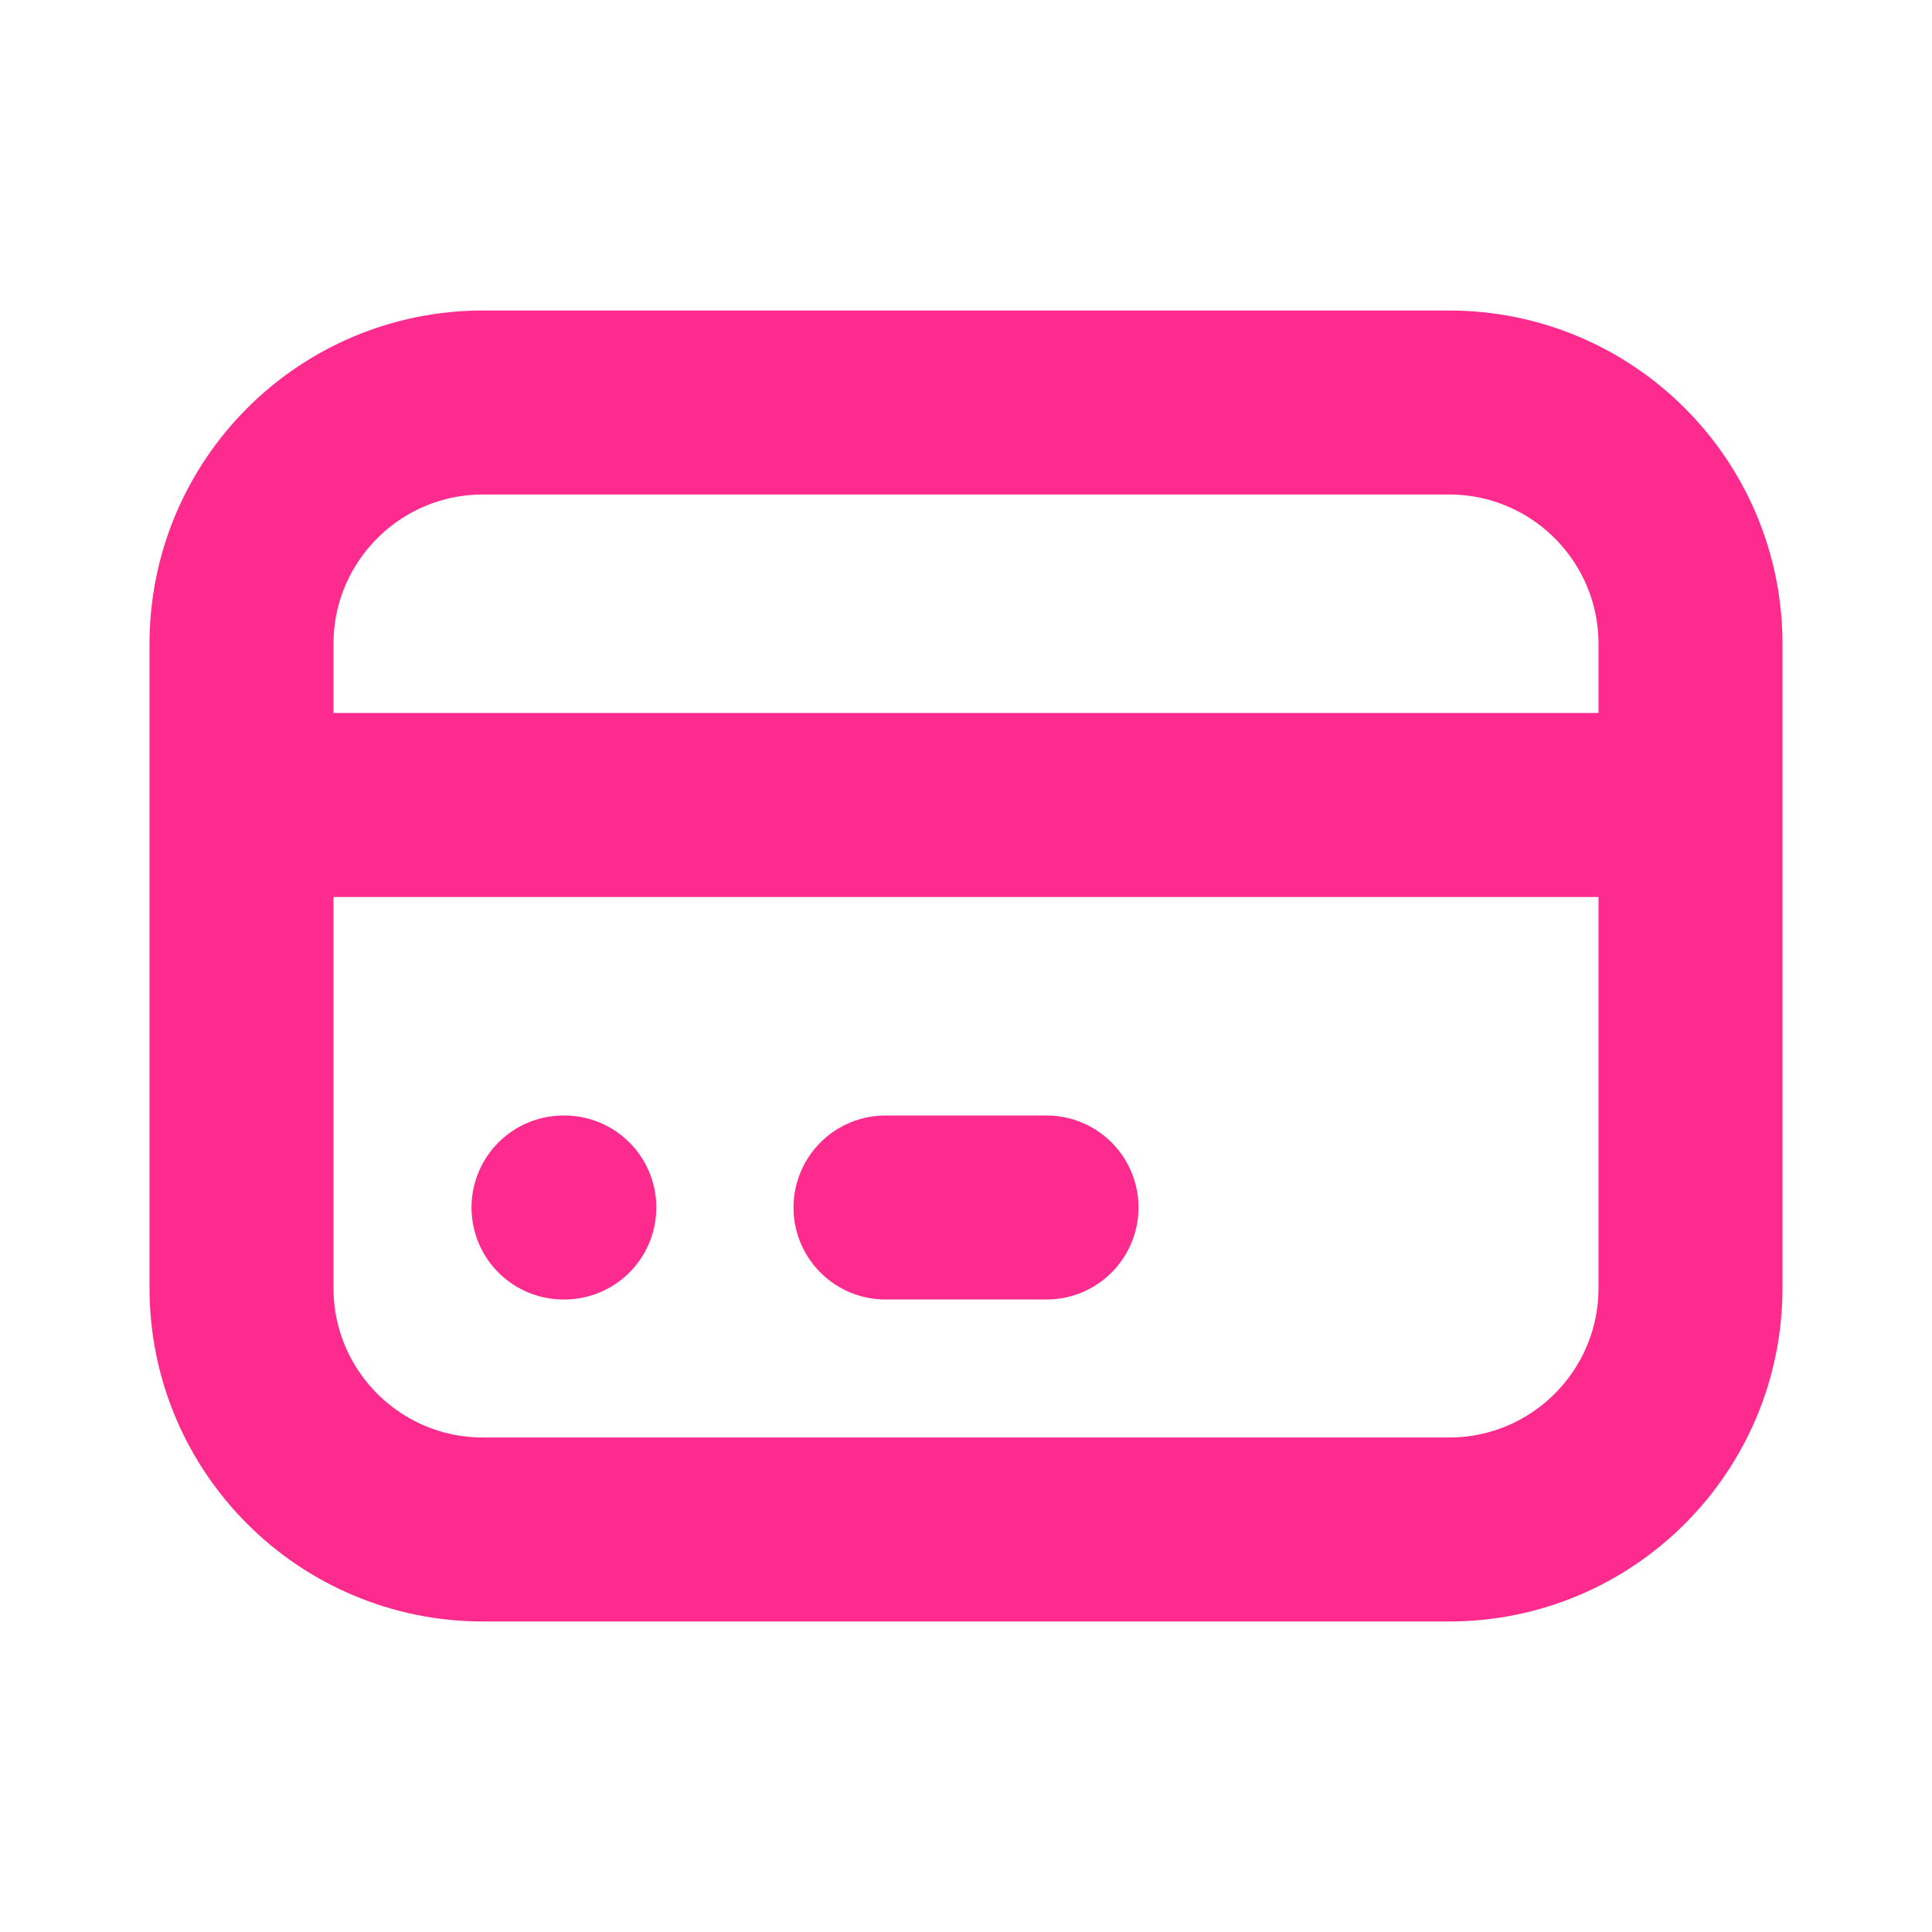
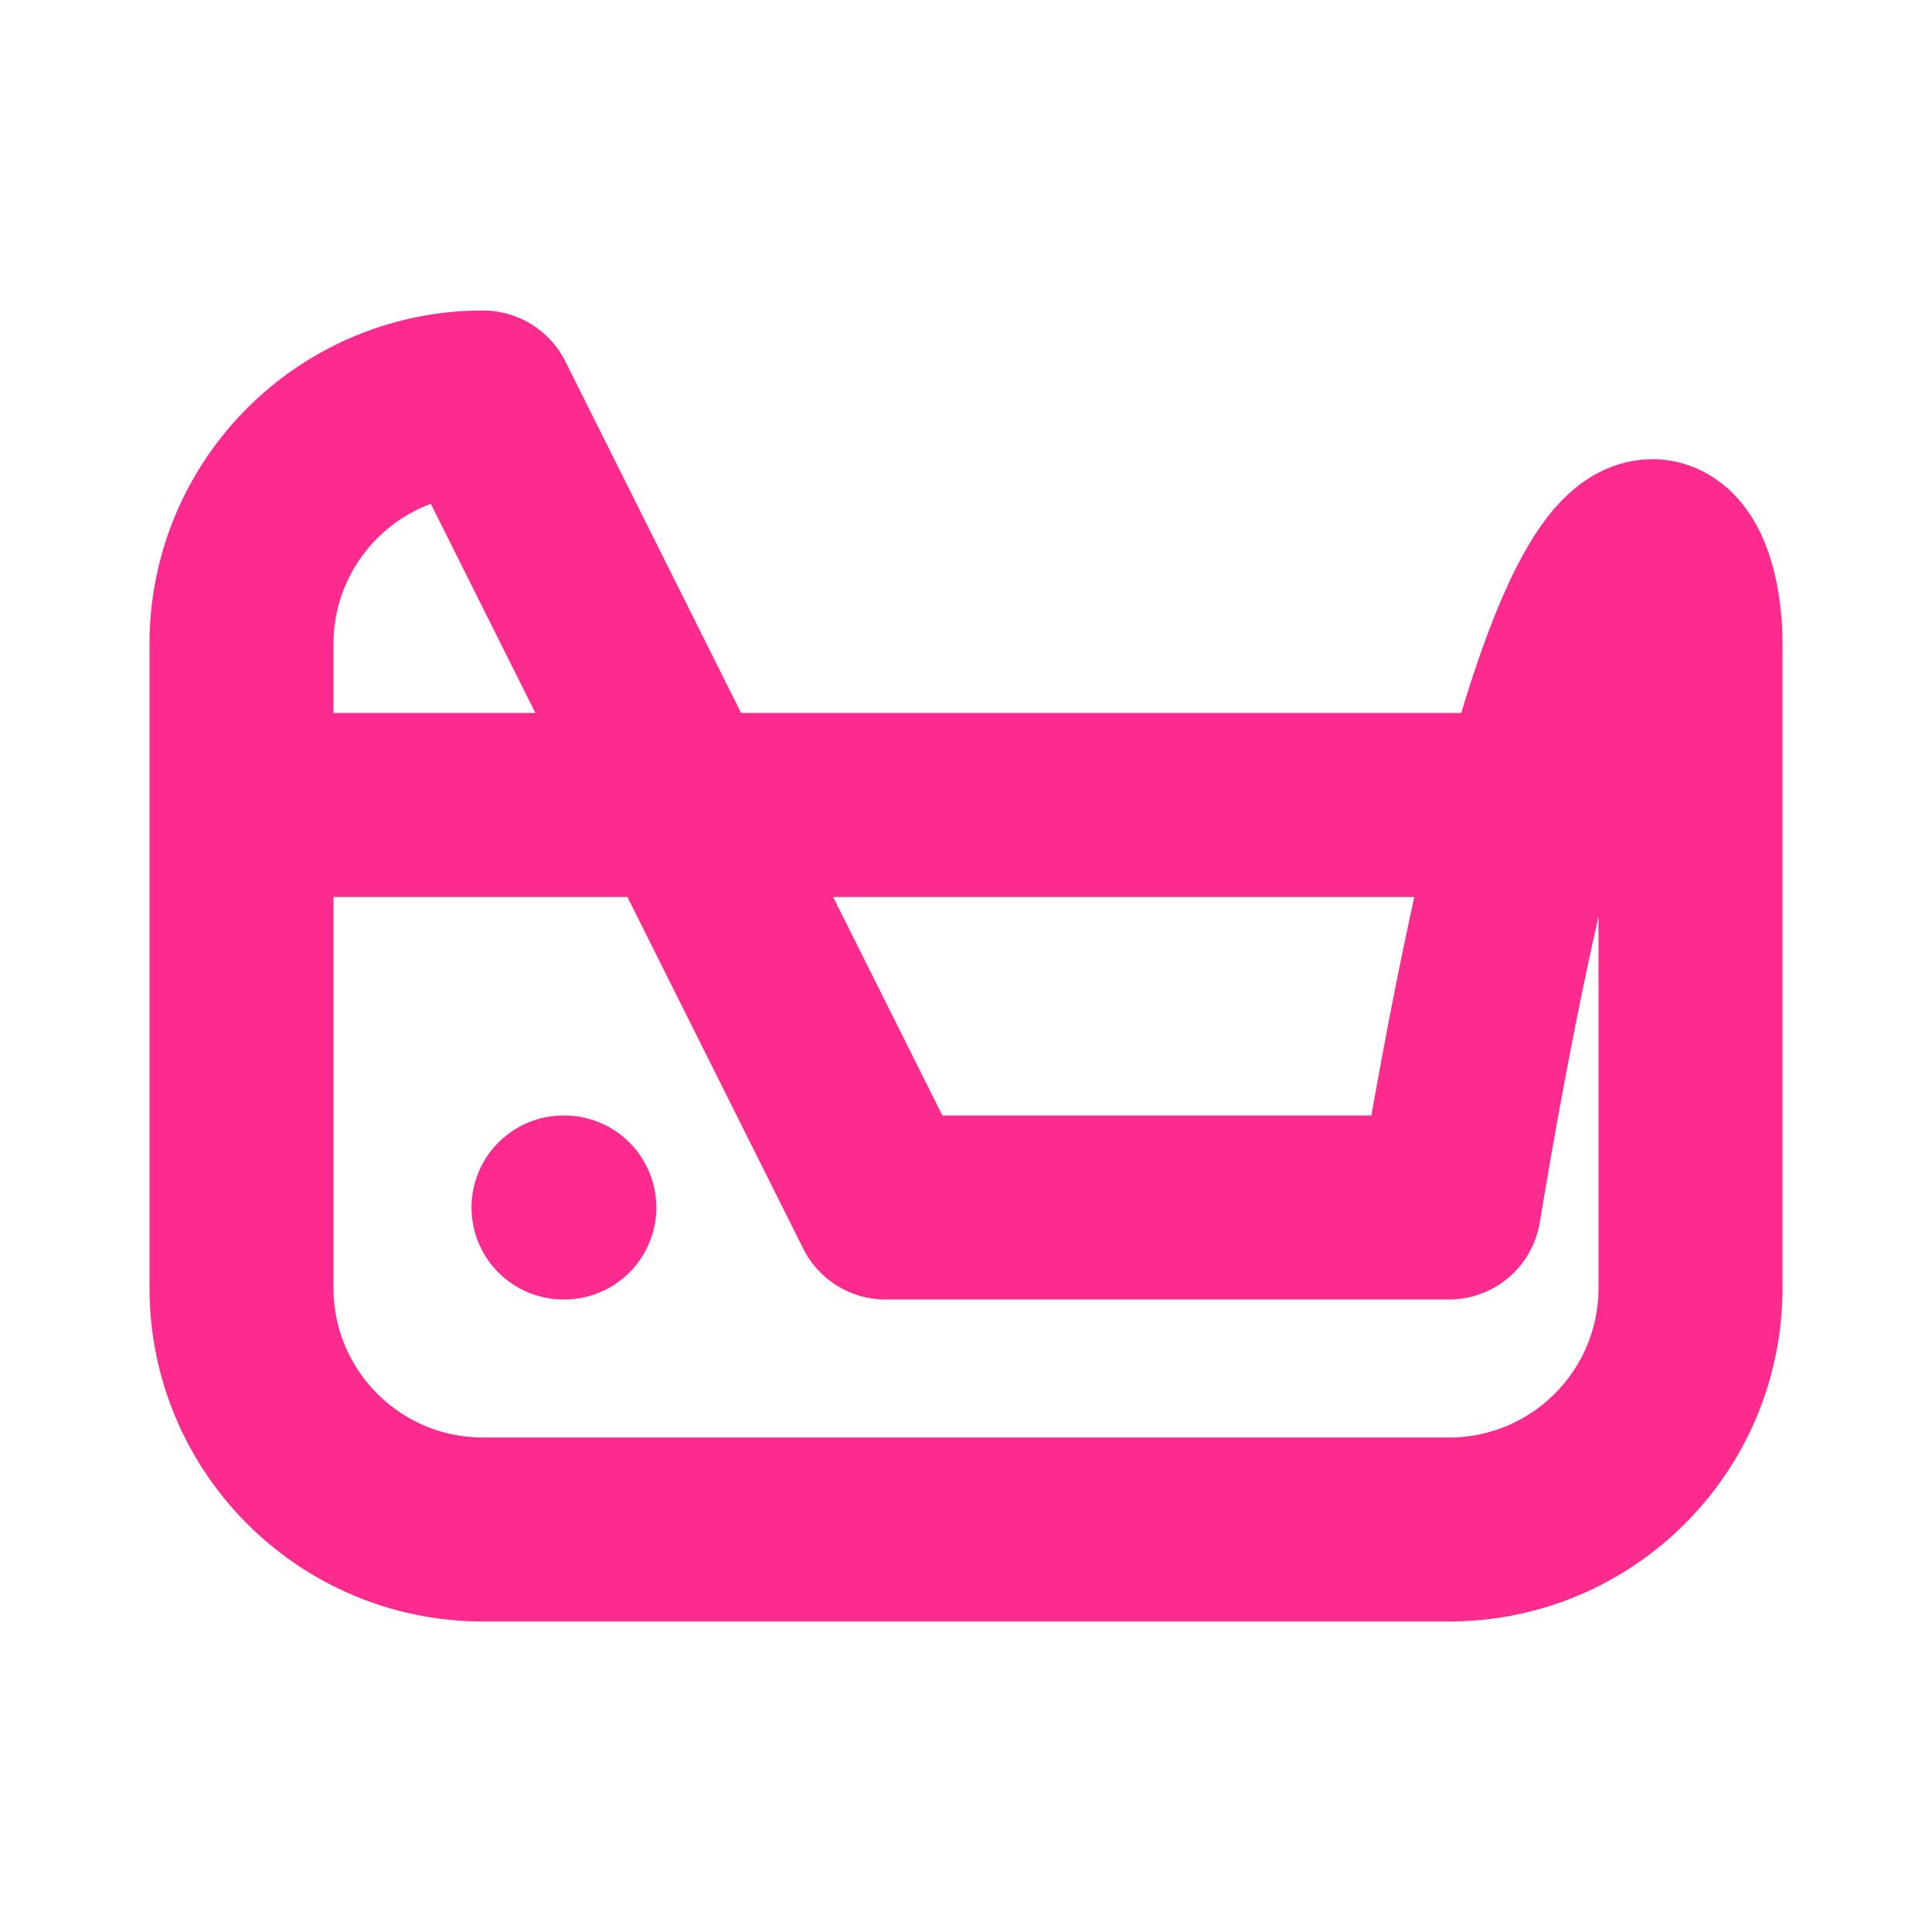
<svg xmlns="http://www.w3.org/2000/svg" width="21" height="21" viewBox="0 0 21 21" fill="none">
-   <path d="M2.625 8.75H18.375M6.125 13.125H6.134M9.625 13.125H11.375M5.25 4.375H15.75C17.2 4.375 18.375 5.55 18.375 7V14C18.375 15.45 17.2 16.625 15.75 16.625H5.25C3.8 16.625 2.625 15.45 2.625 14V7C2.625 5.55 3.8 4.375 5.25 4.375Z" stroke="#FE2B8F" stroke-width="2" stroke-linecap="round" stroke-linejoin="round" />
+   <path d="M2.625 8.75H18.375M6.125 13.125H6.134M9.625 13.125H11.375H15.75C17.2 4.375 18.375 5.55 18.375 7V14C18.375 15.45 17.2 16.625 15.75 16.625H5.25C3.8 16.625 2.625 15.45 2.625 14V7C2.625 5.55 3.8 4.375 5.25 4.375Z" stroke="#FE2B8F" stroke-width="2" stroke-linecap="round" stroke-linejoin="round" />
</svg>